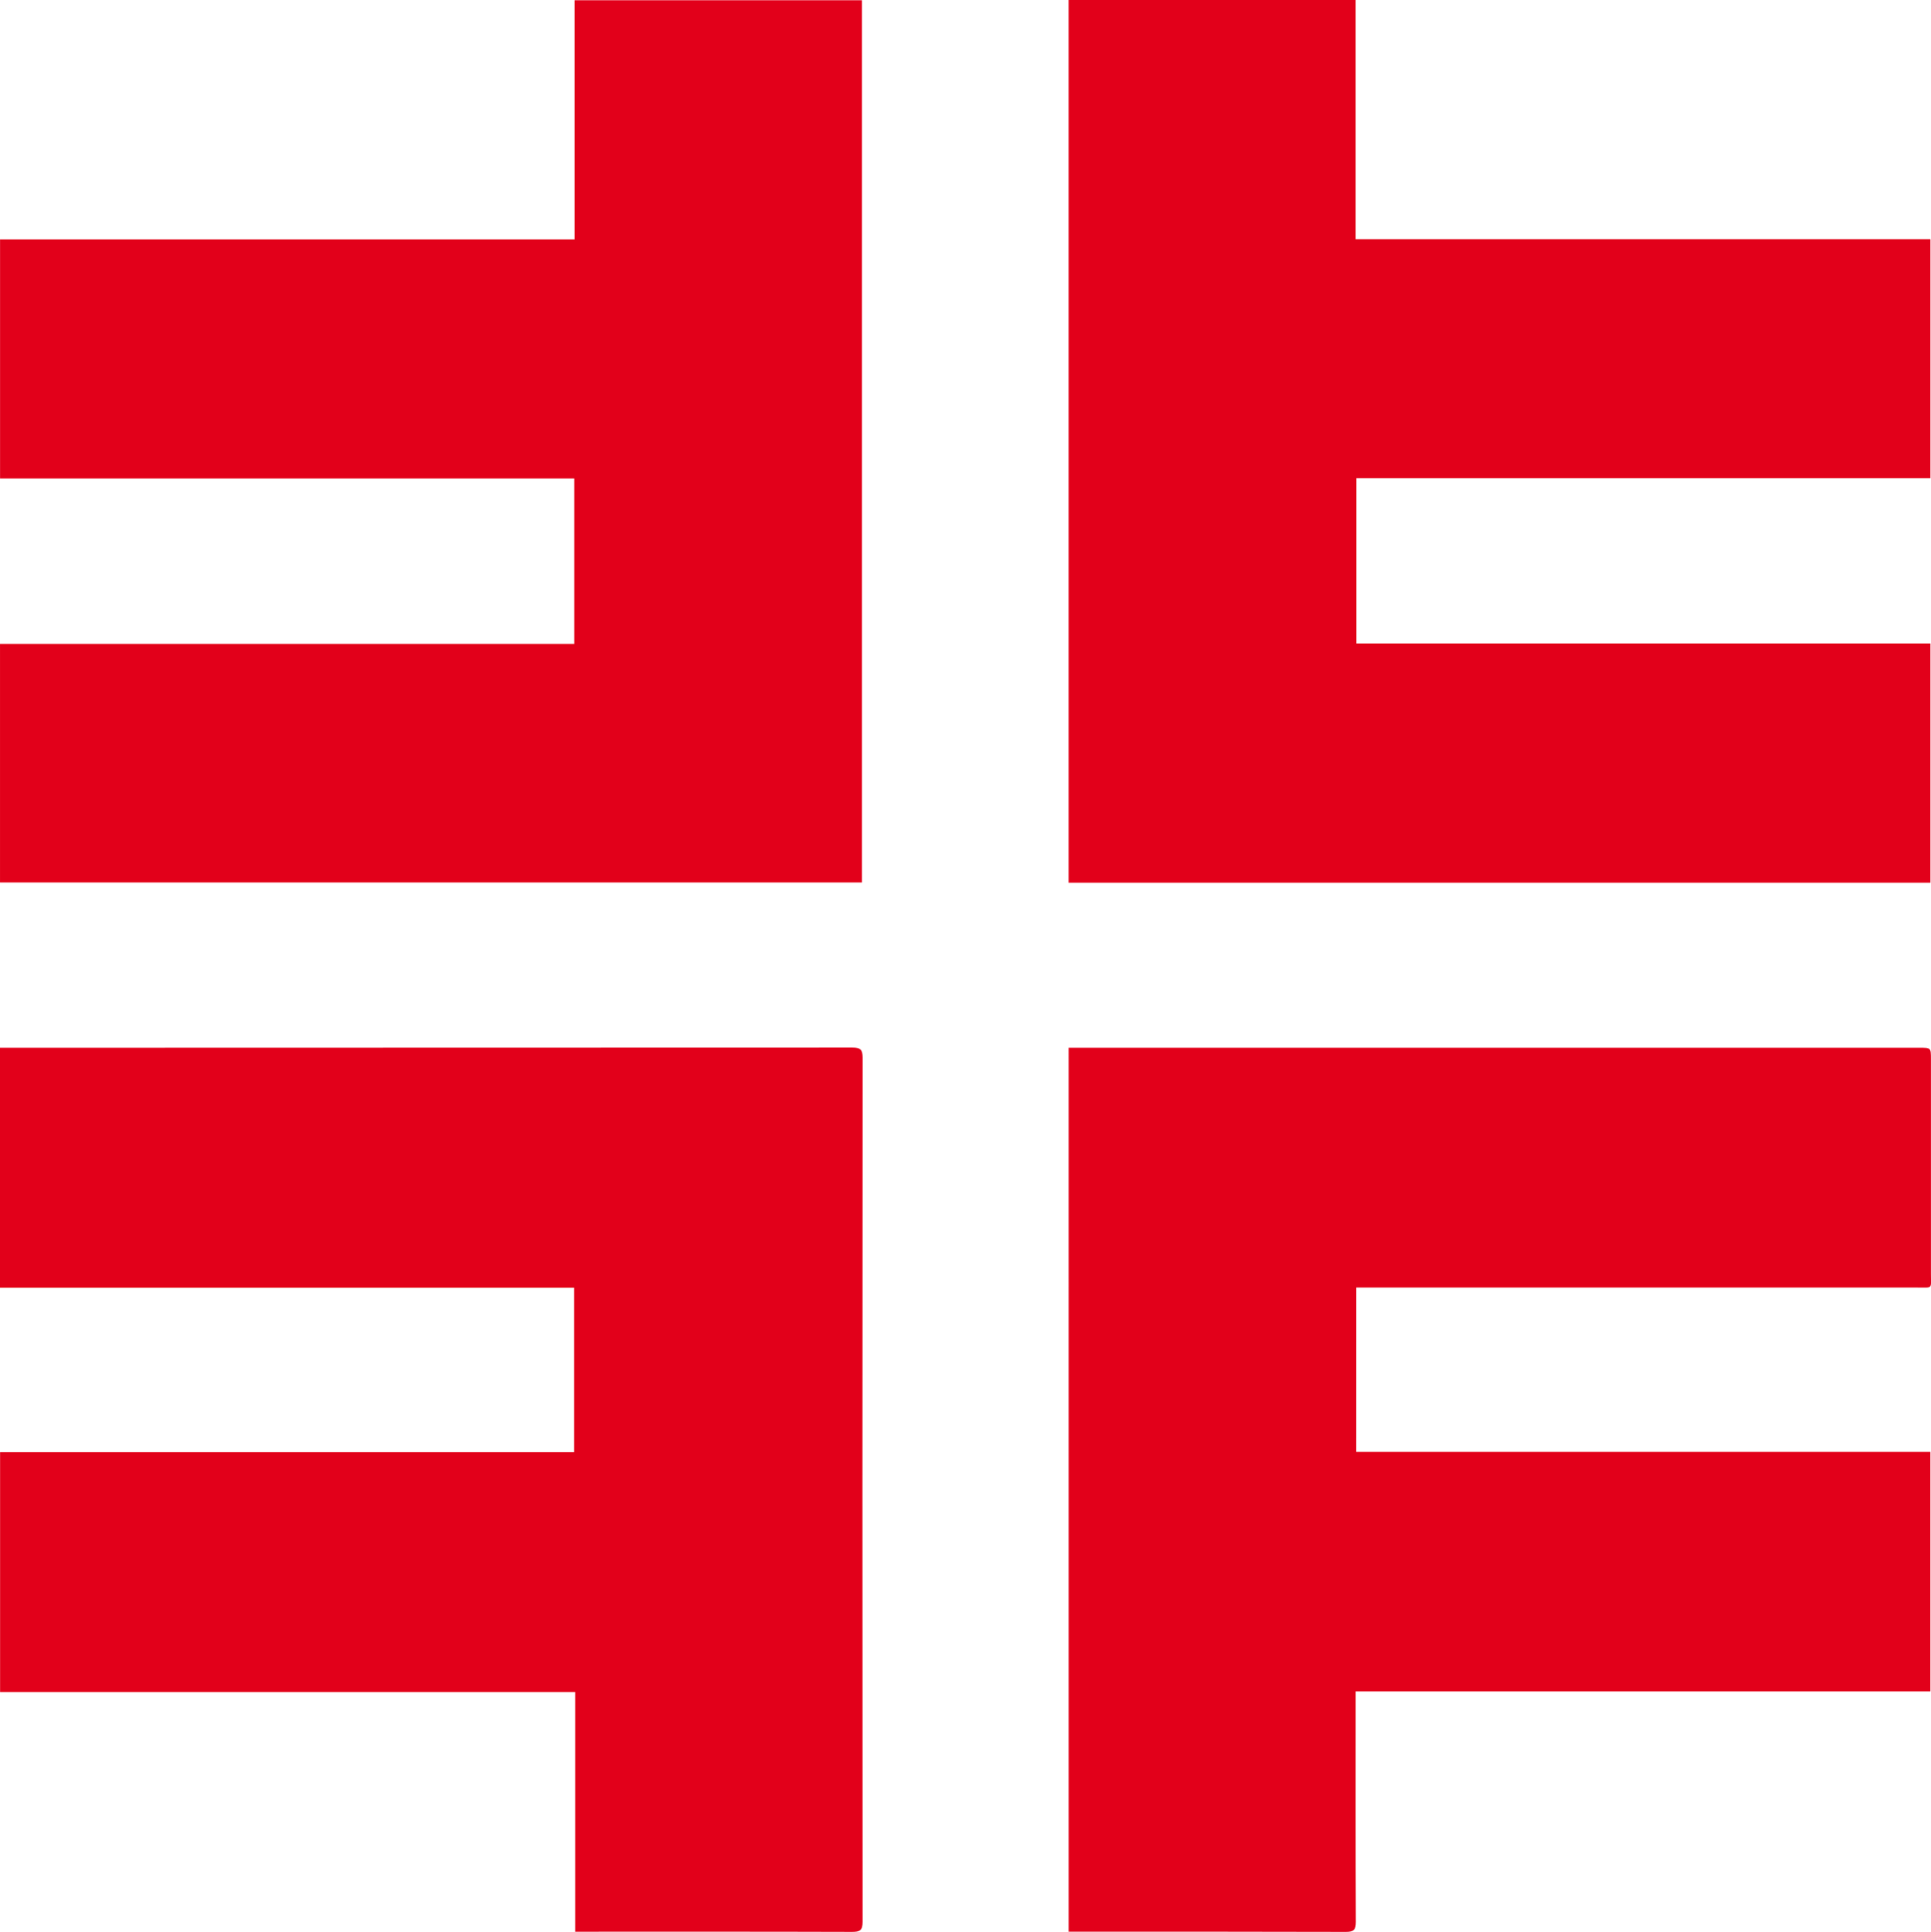
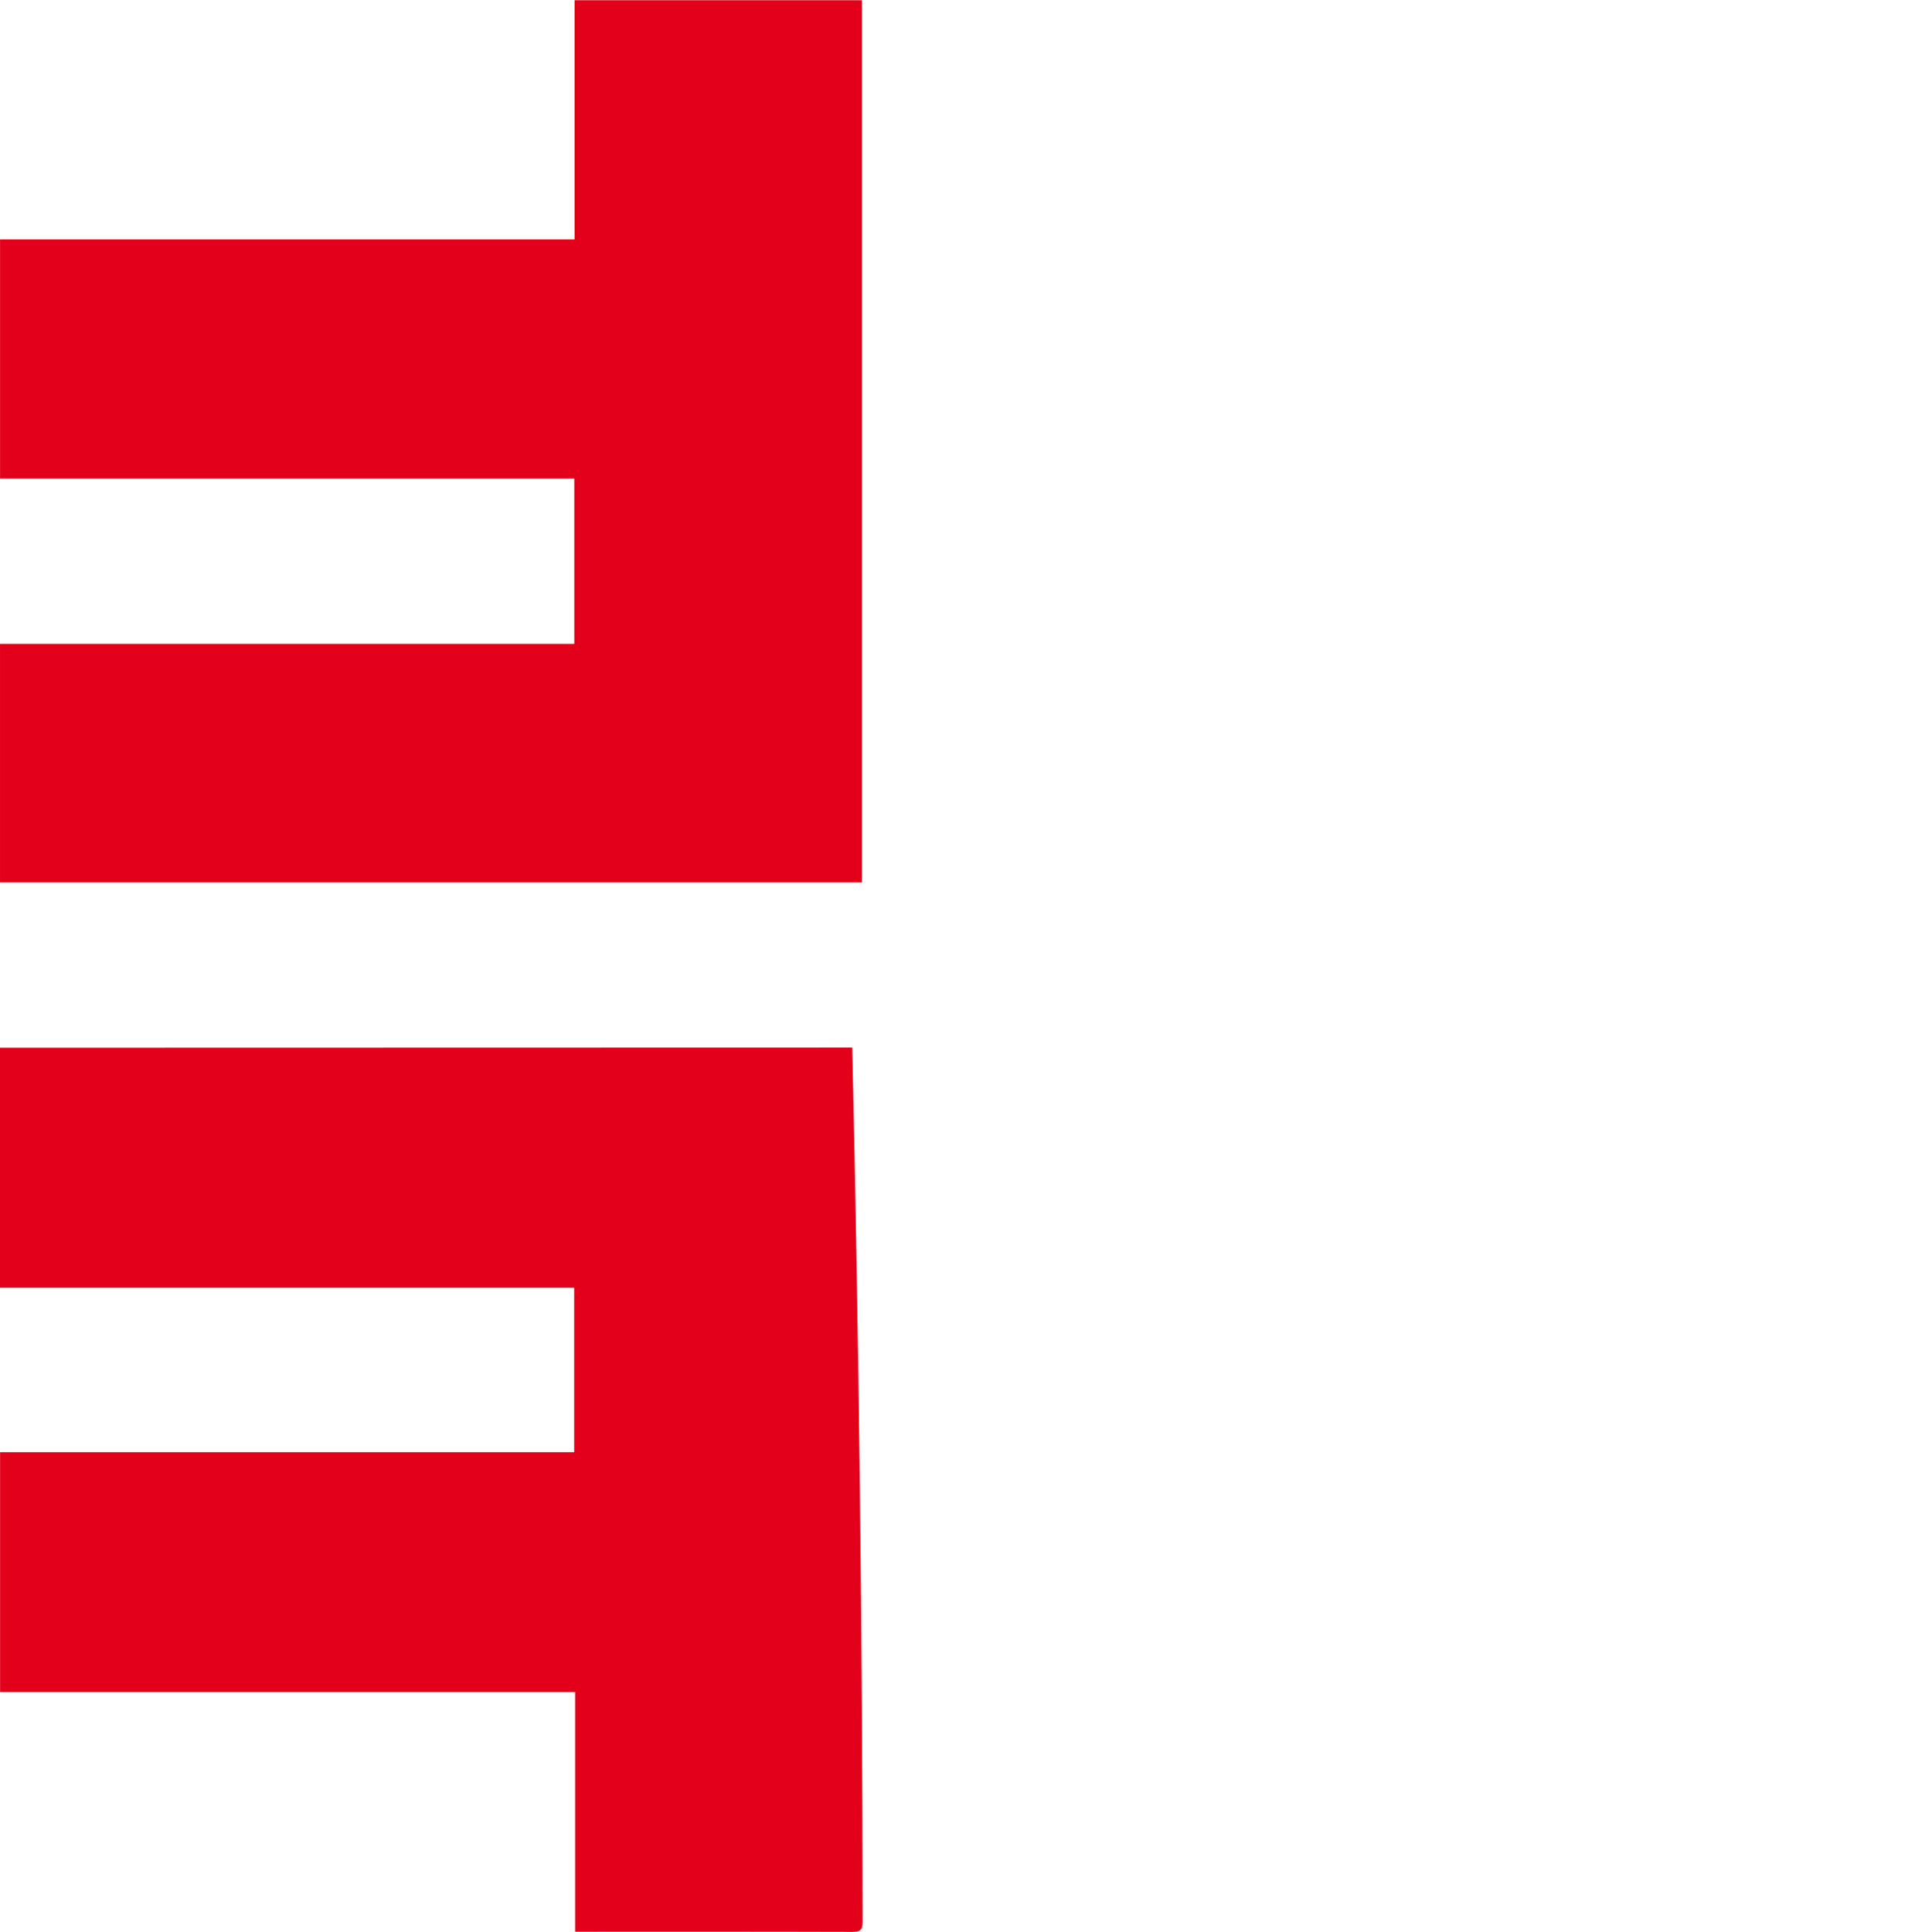
<svg xmlns="http://www.w3.org/2000/svg" id="Ebene_1" data-name="Ebene 1" viewBox="0 0 2047.32 2048.03">
  <title>Unbenannt-1</title>
  <g>
-     <path d="M917,2043.78c0,9.1-2.64,10.9-11.18,10.87-94.69-.3-189.36-.18-284.05-.18h-9.55V1800.4H2.53V1546.1H611.19V1371.78H2.44v-254.4H12.2q446.92,0,893.83-.21c8.87,0,11,2.29,11,11Q916.67,1586,917,2043.78Z" transform="translate(-2.44 -6.63)" style="fill: #e2001a" />
-     <path d="M1440.38,1545.86h608.74v253.83H1439.82v11.53c0,77.6-.13,155.19.17,232.8,0,8.3-2.13,10.66-10.54,10.64-95-.3-189.94-.2-284.9-.2h-9.12V1117.37h902.13c12.13,0,12.14,0,12.14,12.15q0,113.8,0,227.58c0,16.37,2.26,14.49-14.09,14.49q-291.42.06-582.85,0h-12.34Z" transform="translate(-2.44 -6.63)" style="fill: #e2001a" />
+     <path d="M917,2043.78c0,9.1-2.64,10.9-11.18,10.87-94.69-.3-189.36-.18-284.05-.18h-9.55V1800.4H2.53V1546.1H611.19V1371.78H2.44v-254.4H12.2q446.92,0,893.83-.21Q916.67,1586,917,2043.78Z" transform="translate(-2.44 -6.63)" style="fill: #e2001a" />
    <polygon points="913.82 0.26 913.82 935.51 0.02 935.51 0.02 682.58 608.88 682.58 608.88 507.28 0.06 507.28 0.06 253.75 609.15 253.75 609.15 0.26 913.82 0.26" style="fill: #e2001a" />
-     <polygon points="1438.13 506.97 1438.13 682.13 2046.71 682.13 2046.71 935.76 1132.95 935.76 1132.95 0 1437.35 0 1437.35 253.54 2046.71 253.54 2046.71 506.97 1438.13 506.97" style="fill: #e2001a" />
  </g>
</svg>